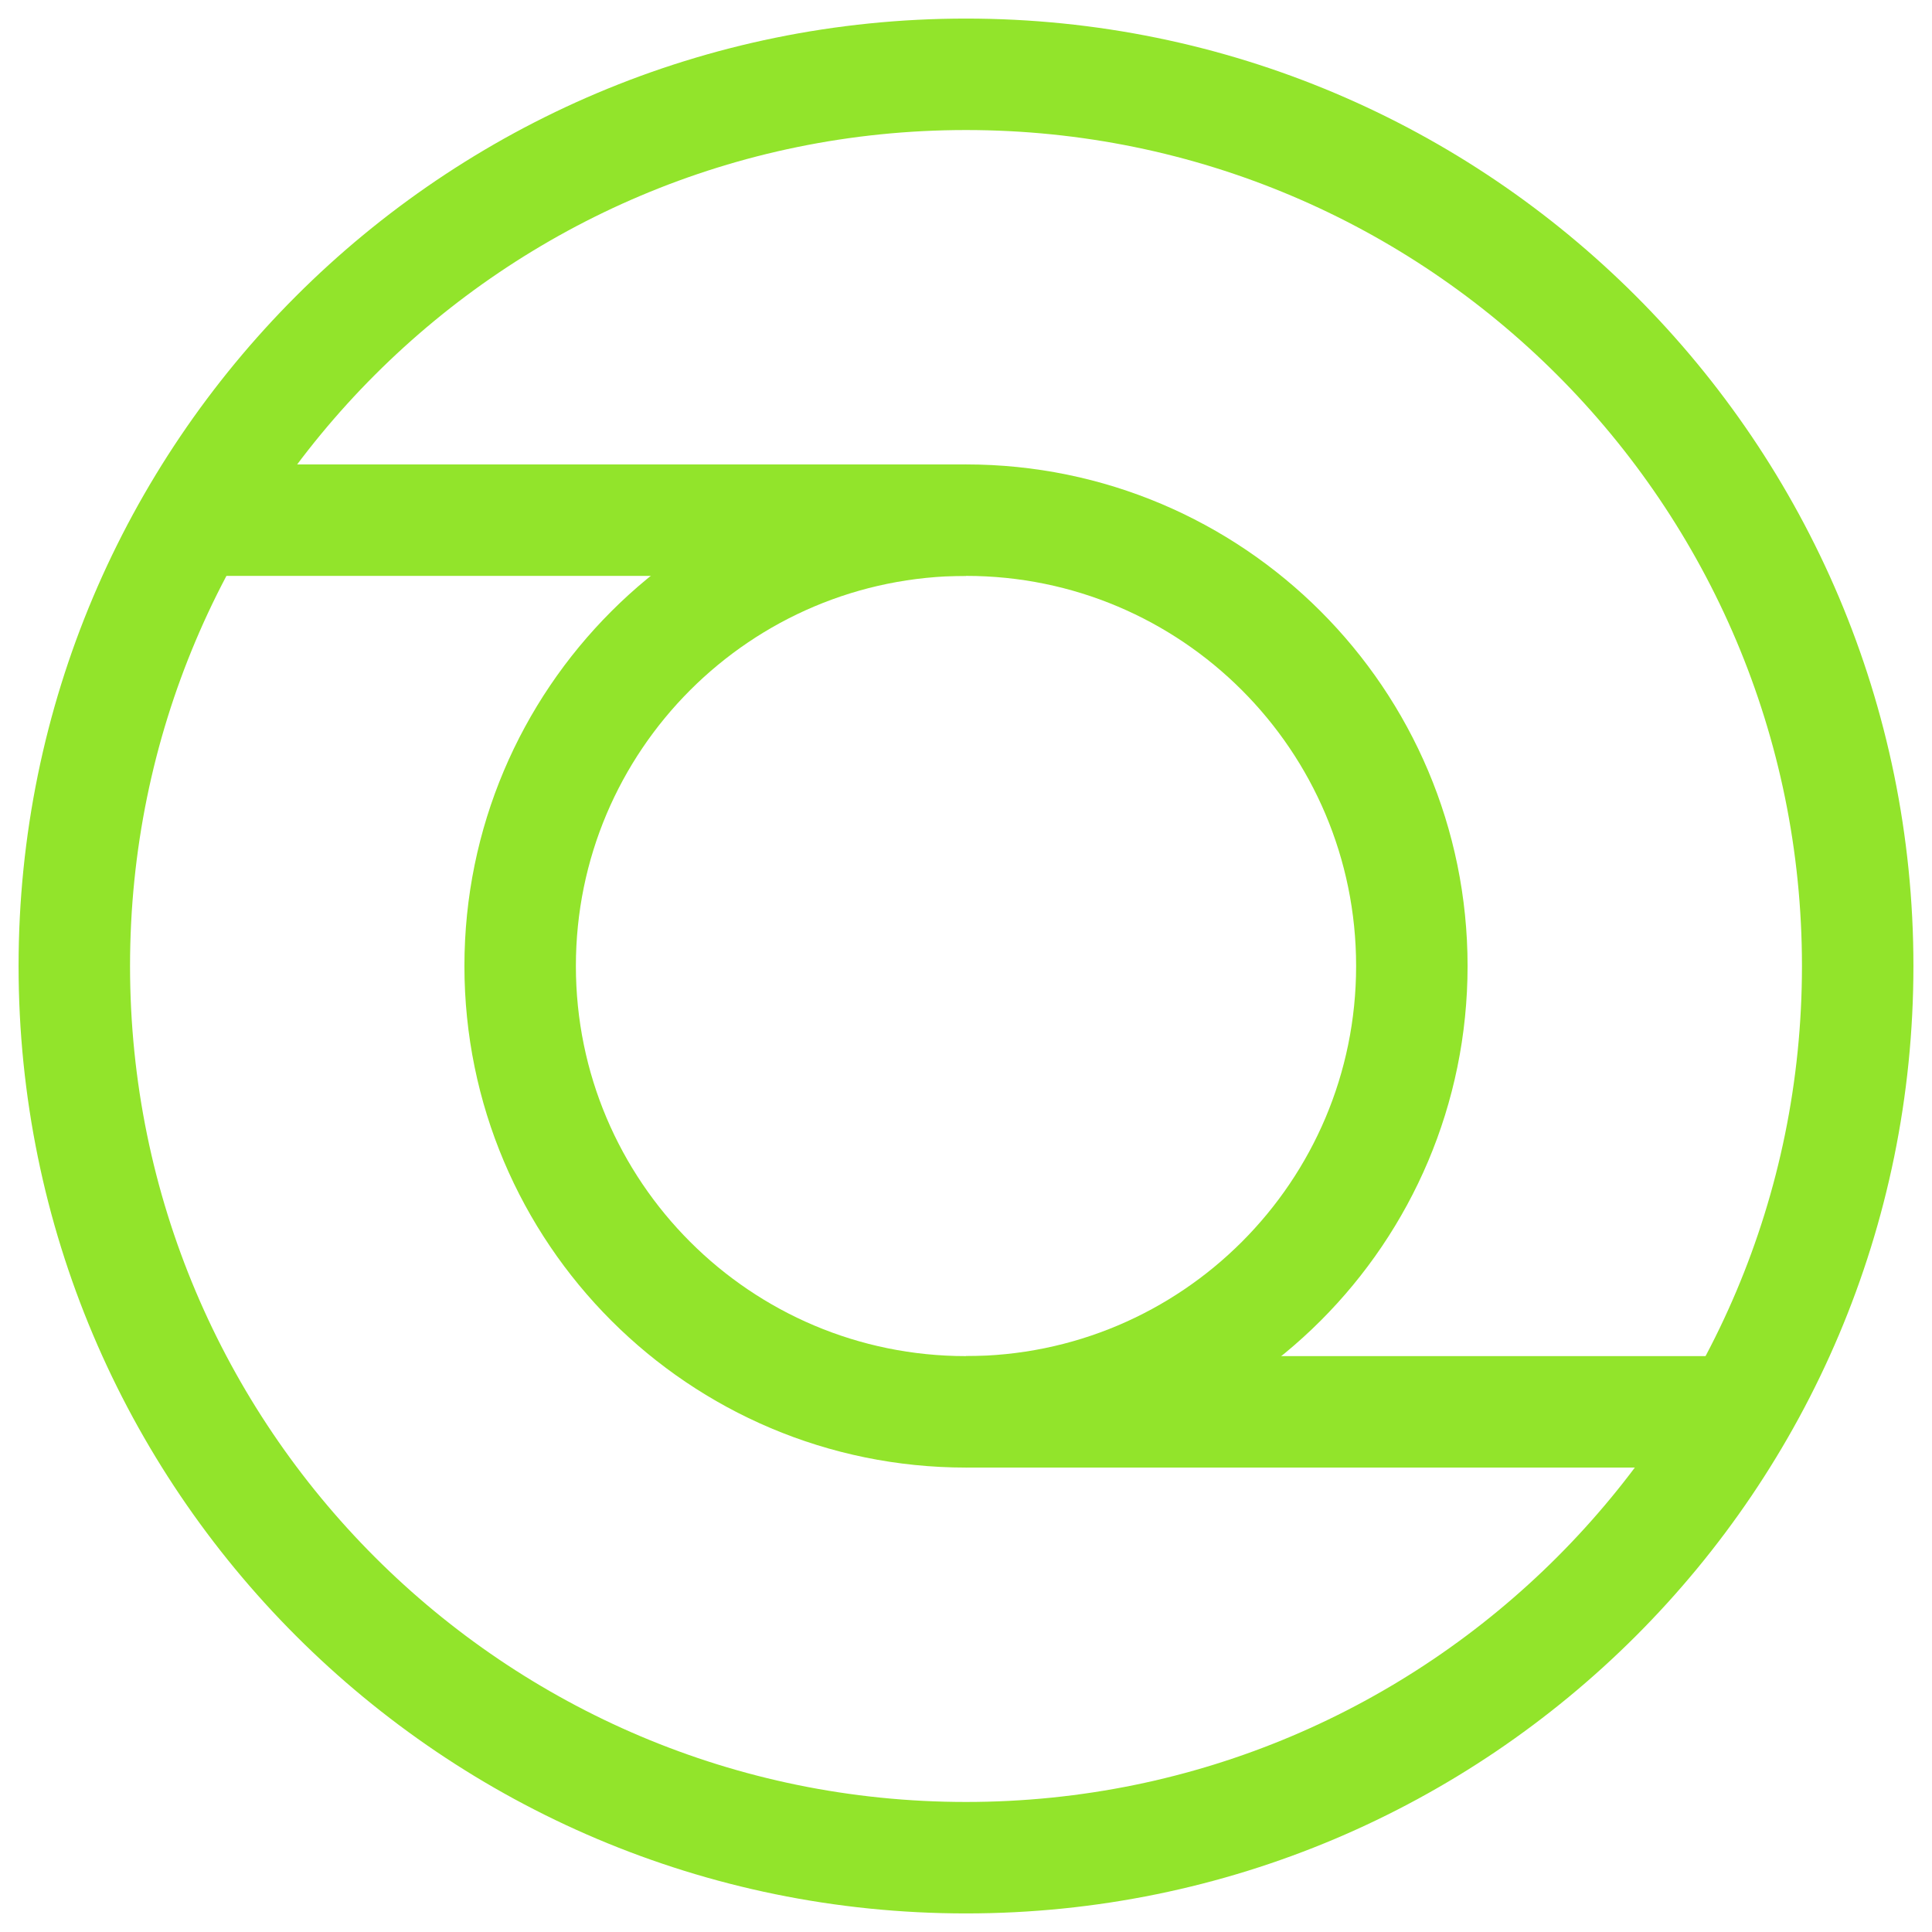
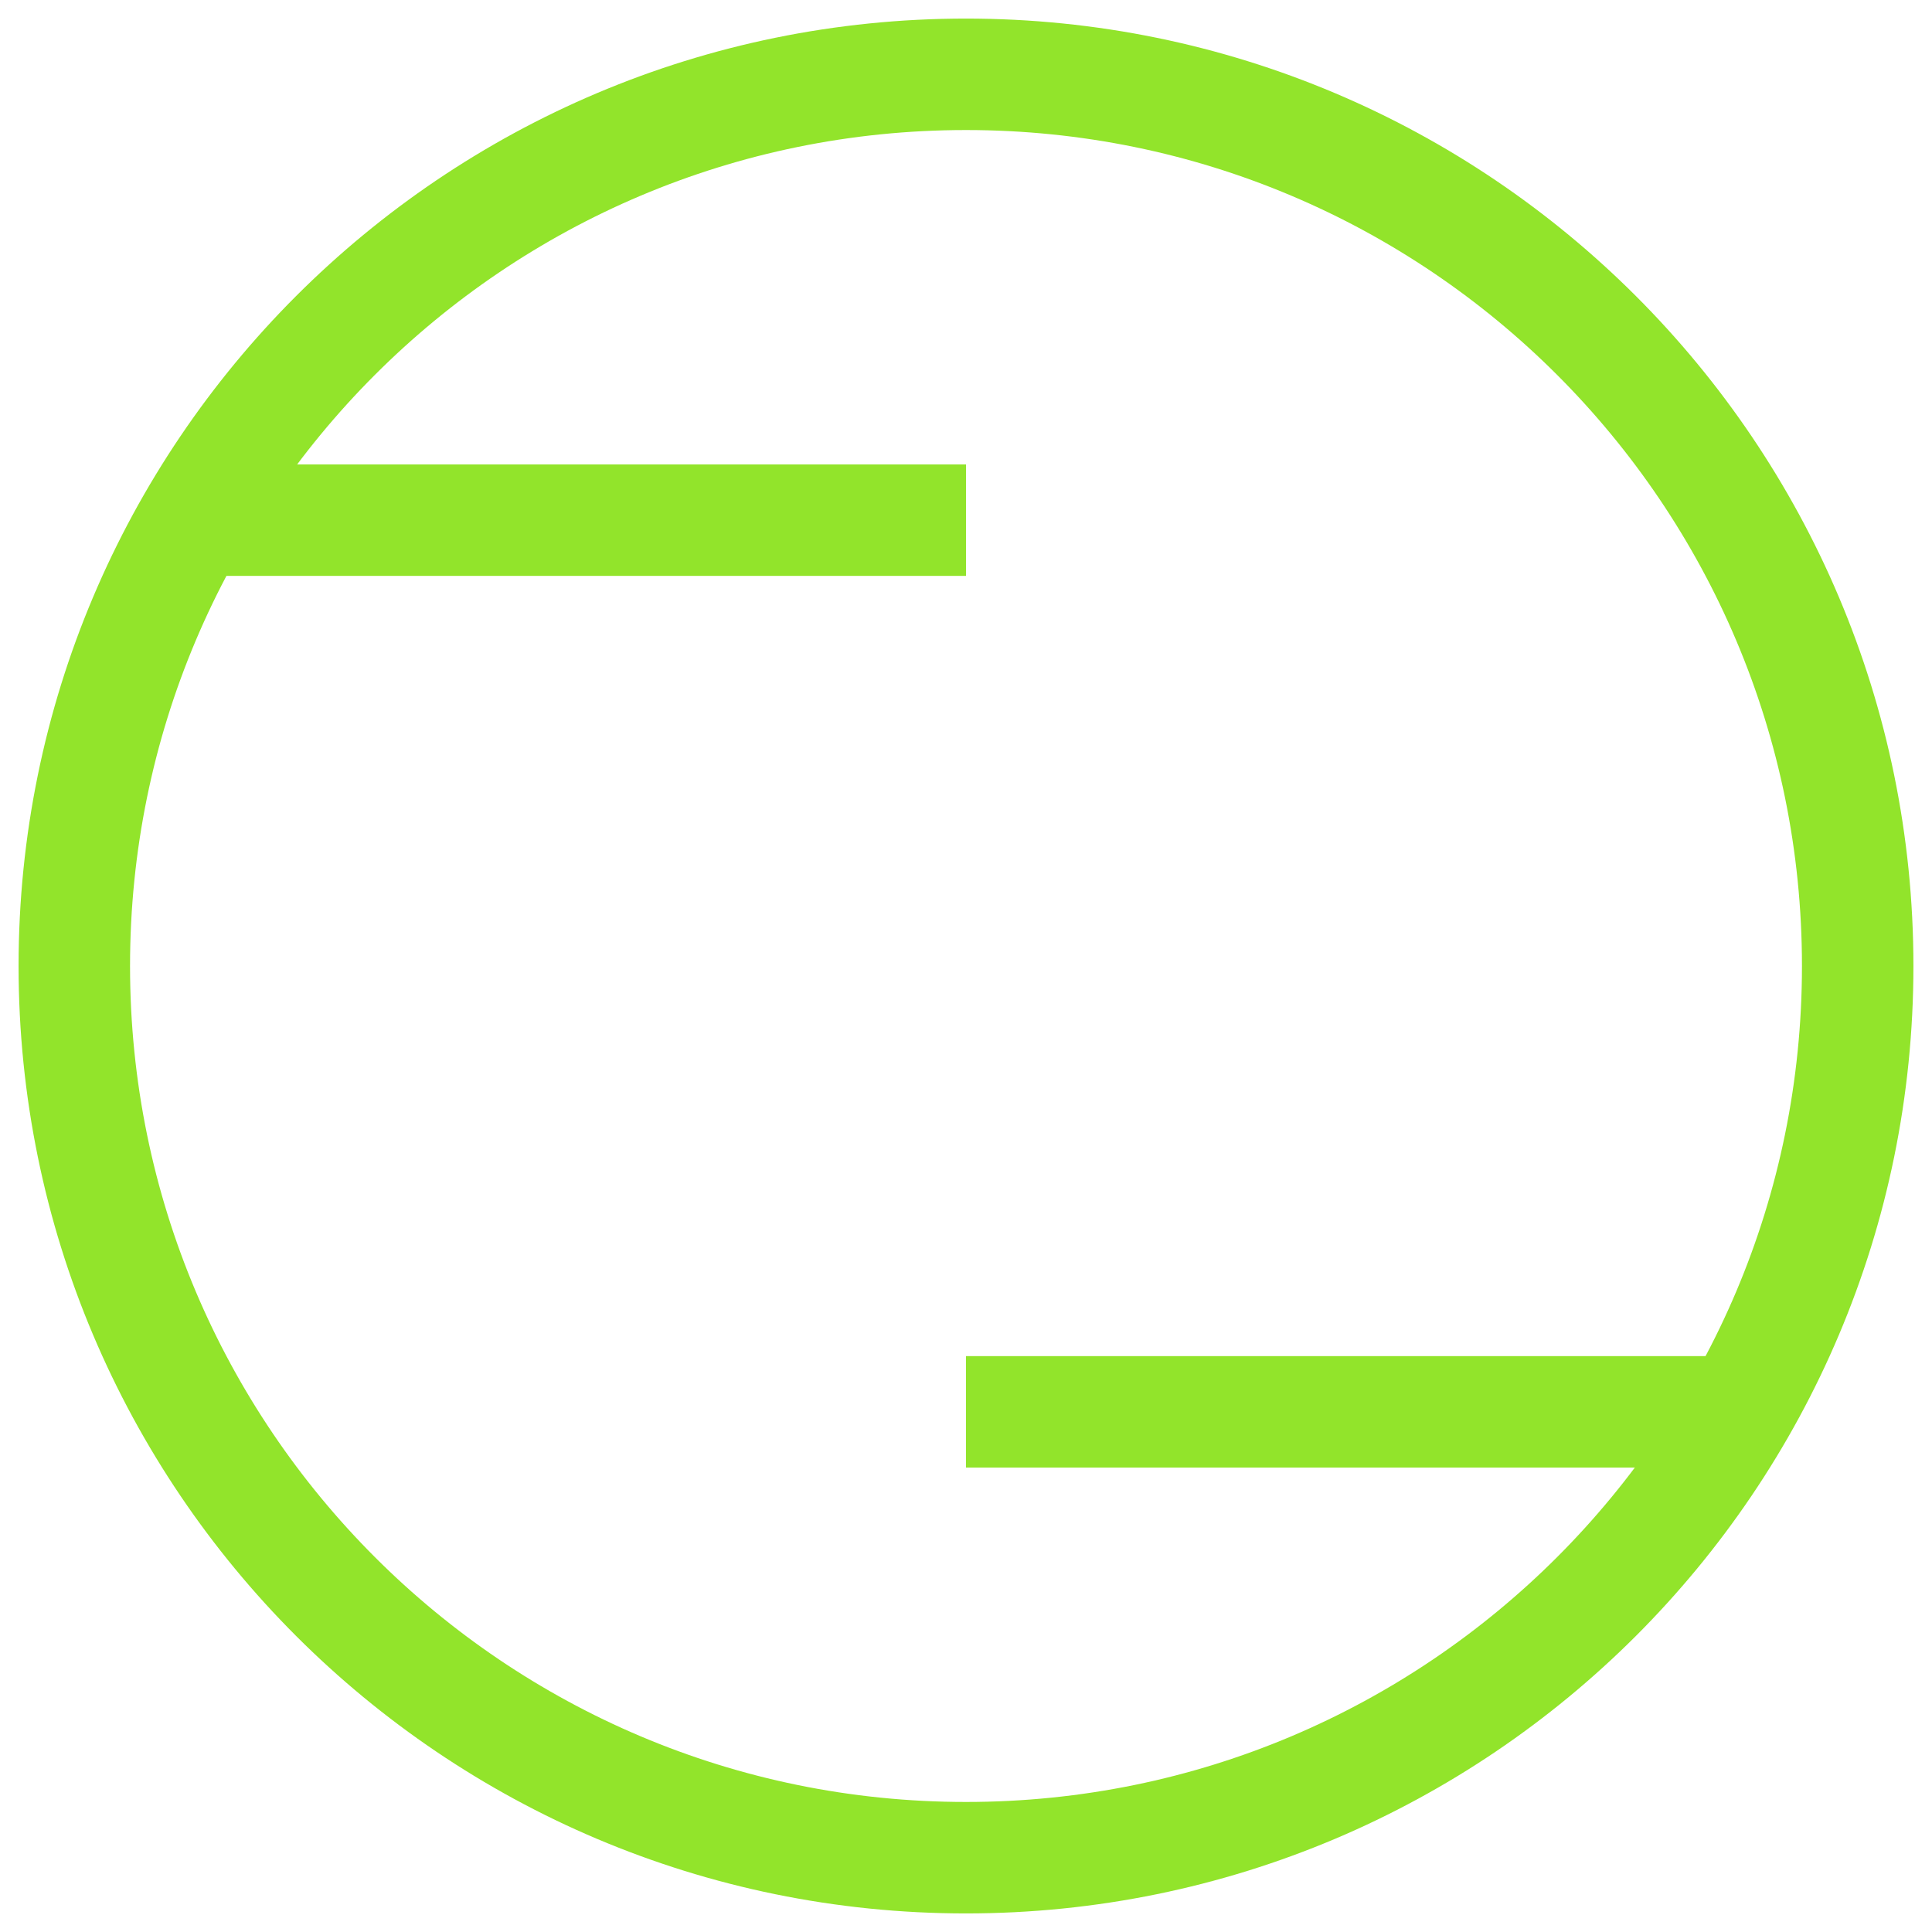
<svg xmlns="http://www.w3.org/2000/svg" width="52" height="52" viewBox="0 0 52 52" fill="none">
  <path d="M26 50C39.255 50 50 39.255 50 26C50 12.745 39.255 2 26 2C12.745 2 2 12.745 2 26C2 39.255 12.745 50 26 50Z" stroke="#92E42B" stroke-width="3" stroke-miterlimit="10" />
-   <path d="M26 38C32.628 38 38 32.627 38 26C38 19.373 32.628 14 26 14C19.373 14 14 19.373 14 26C14 32.627 19.373 38 26 38Z" stroke="#92E42B" stroke-width="3" stroke-miterlimit="10" />
  <path d="M26 14H5.2" stroke="#92E42B" stroke-width="3" stroke-miterlimit="10" />
  <path d="M26 38H46.8" stroke="#92E42B" stroke-width="3" stroke-miterlimit="10" />
</svg>